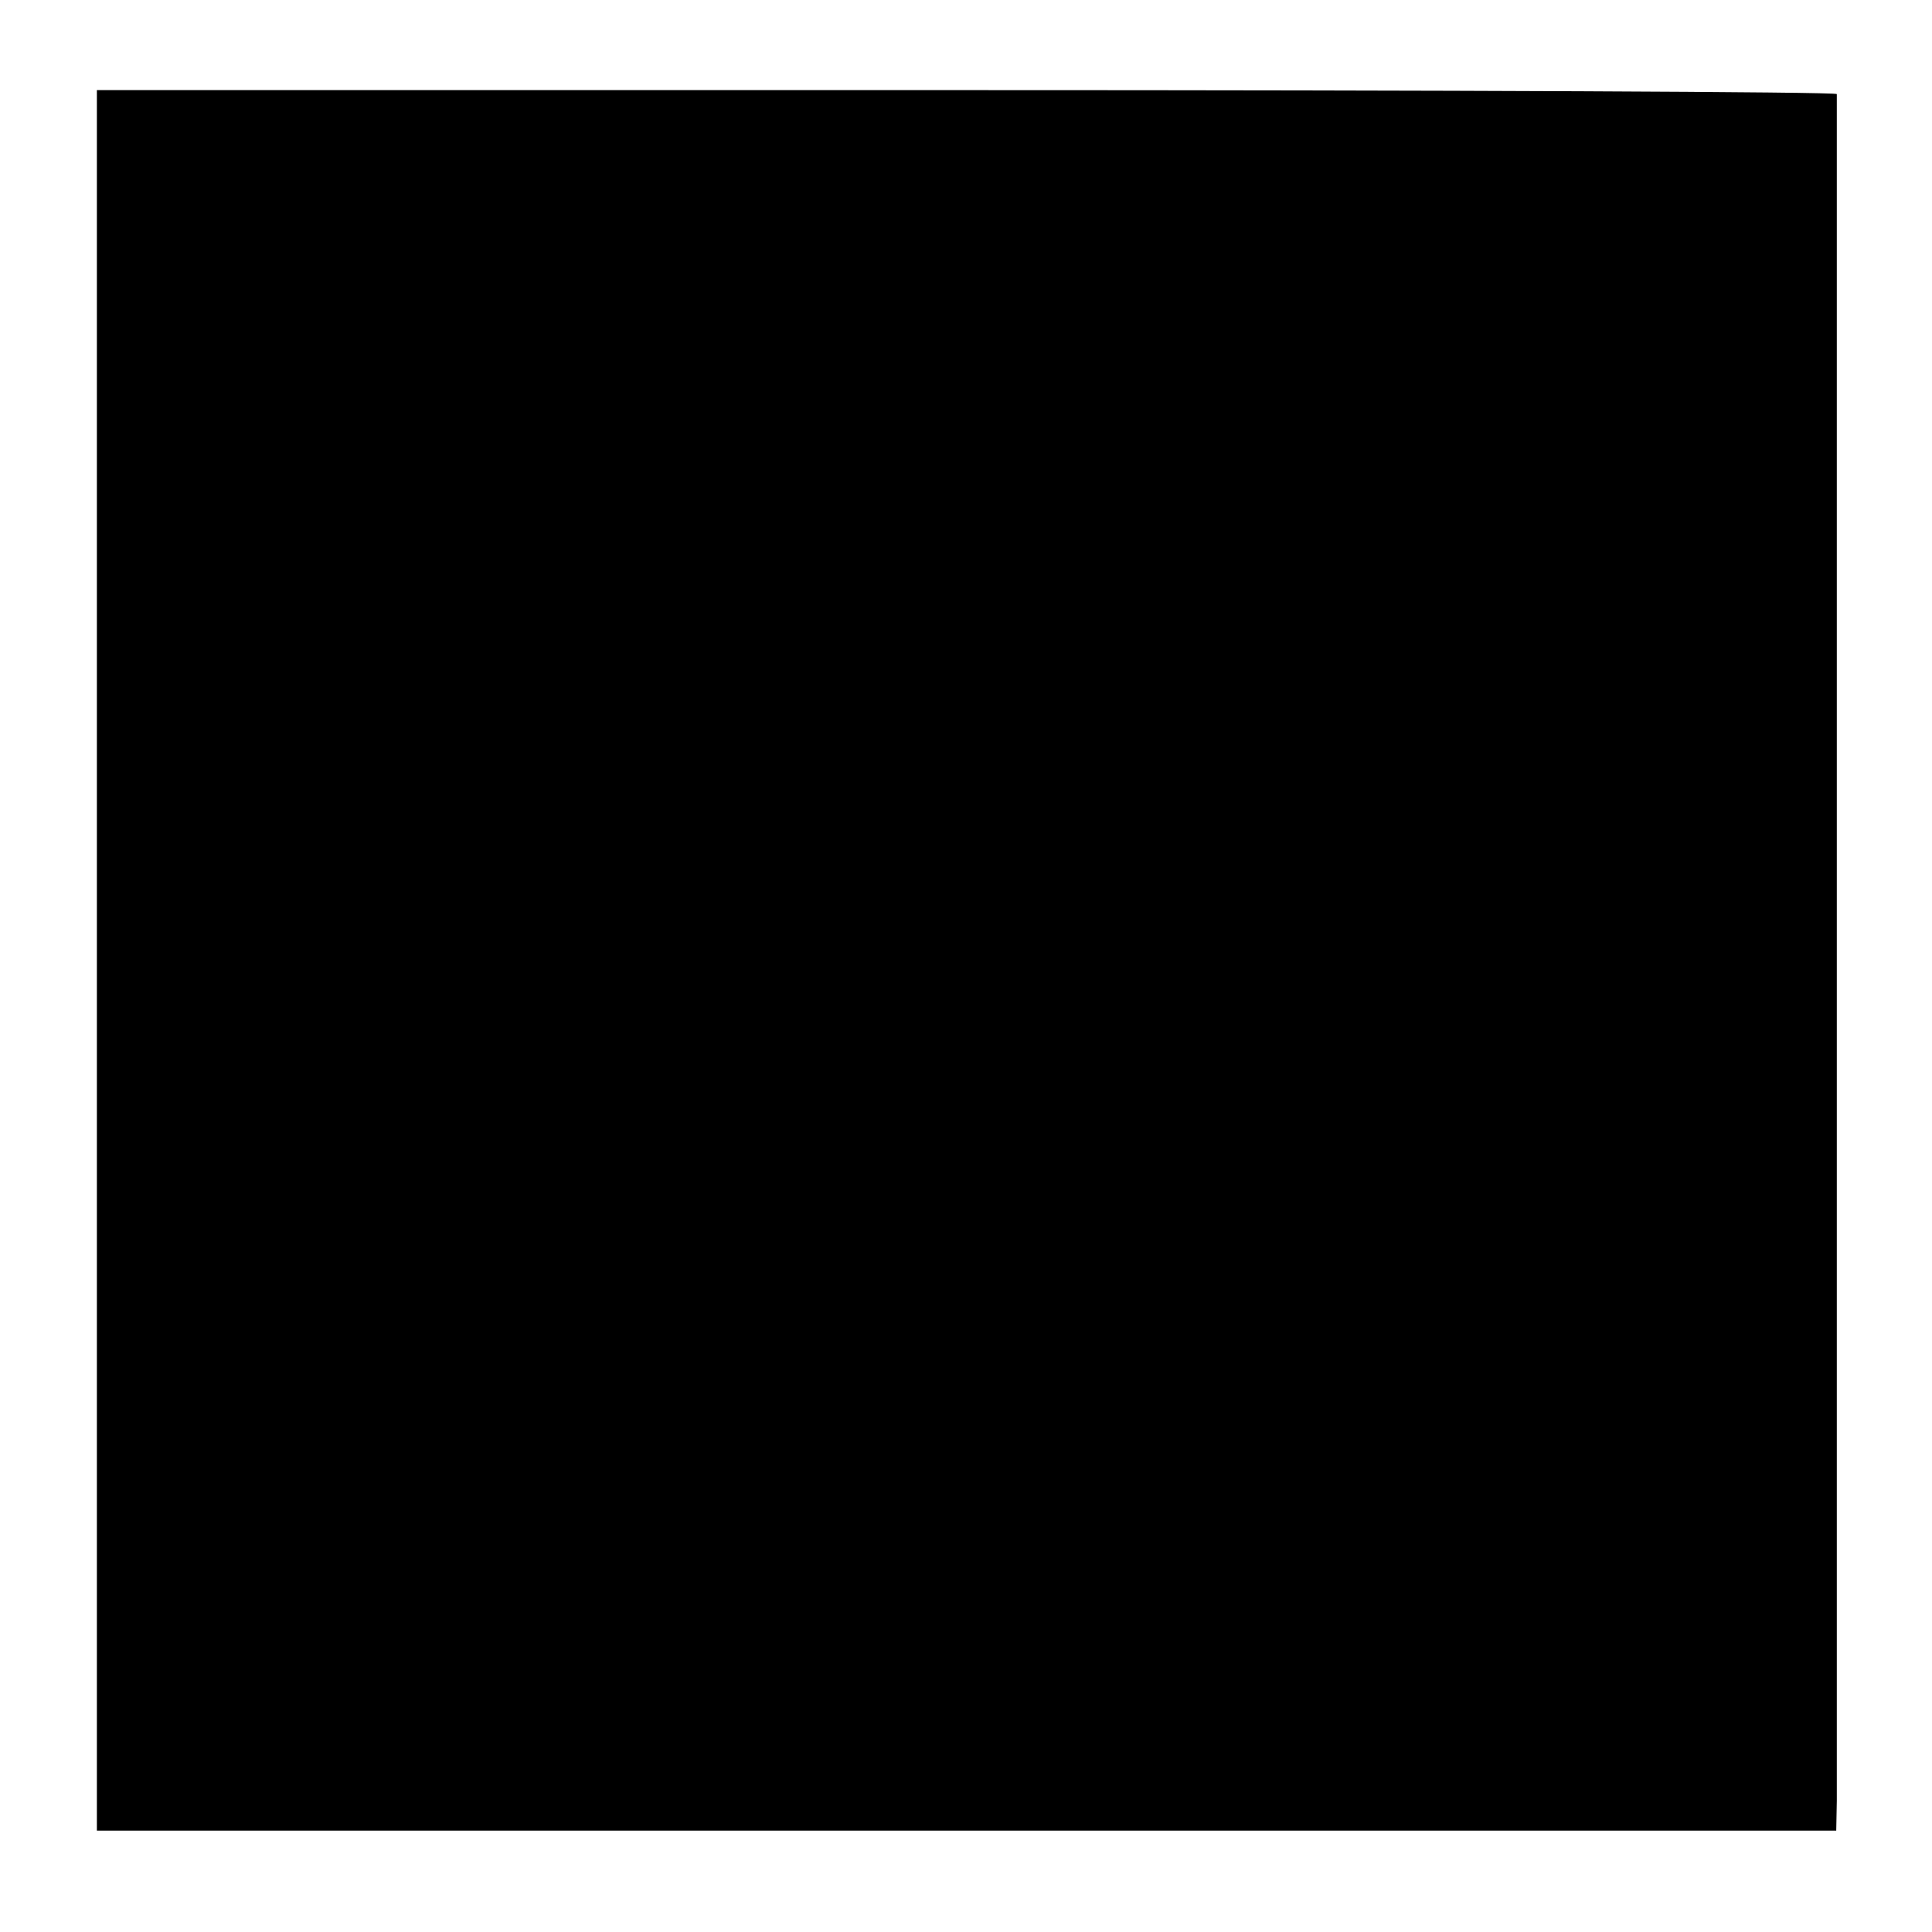
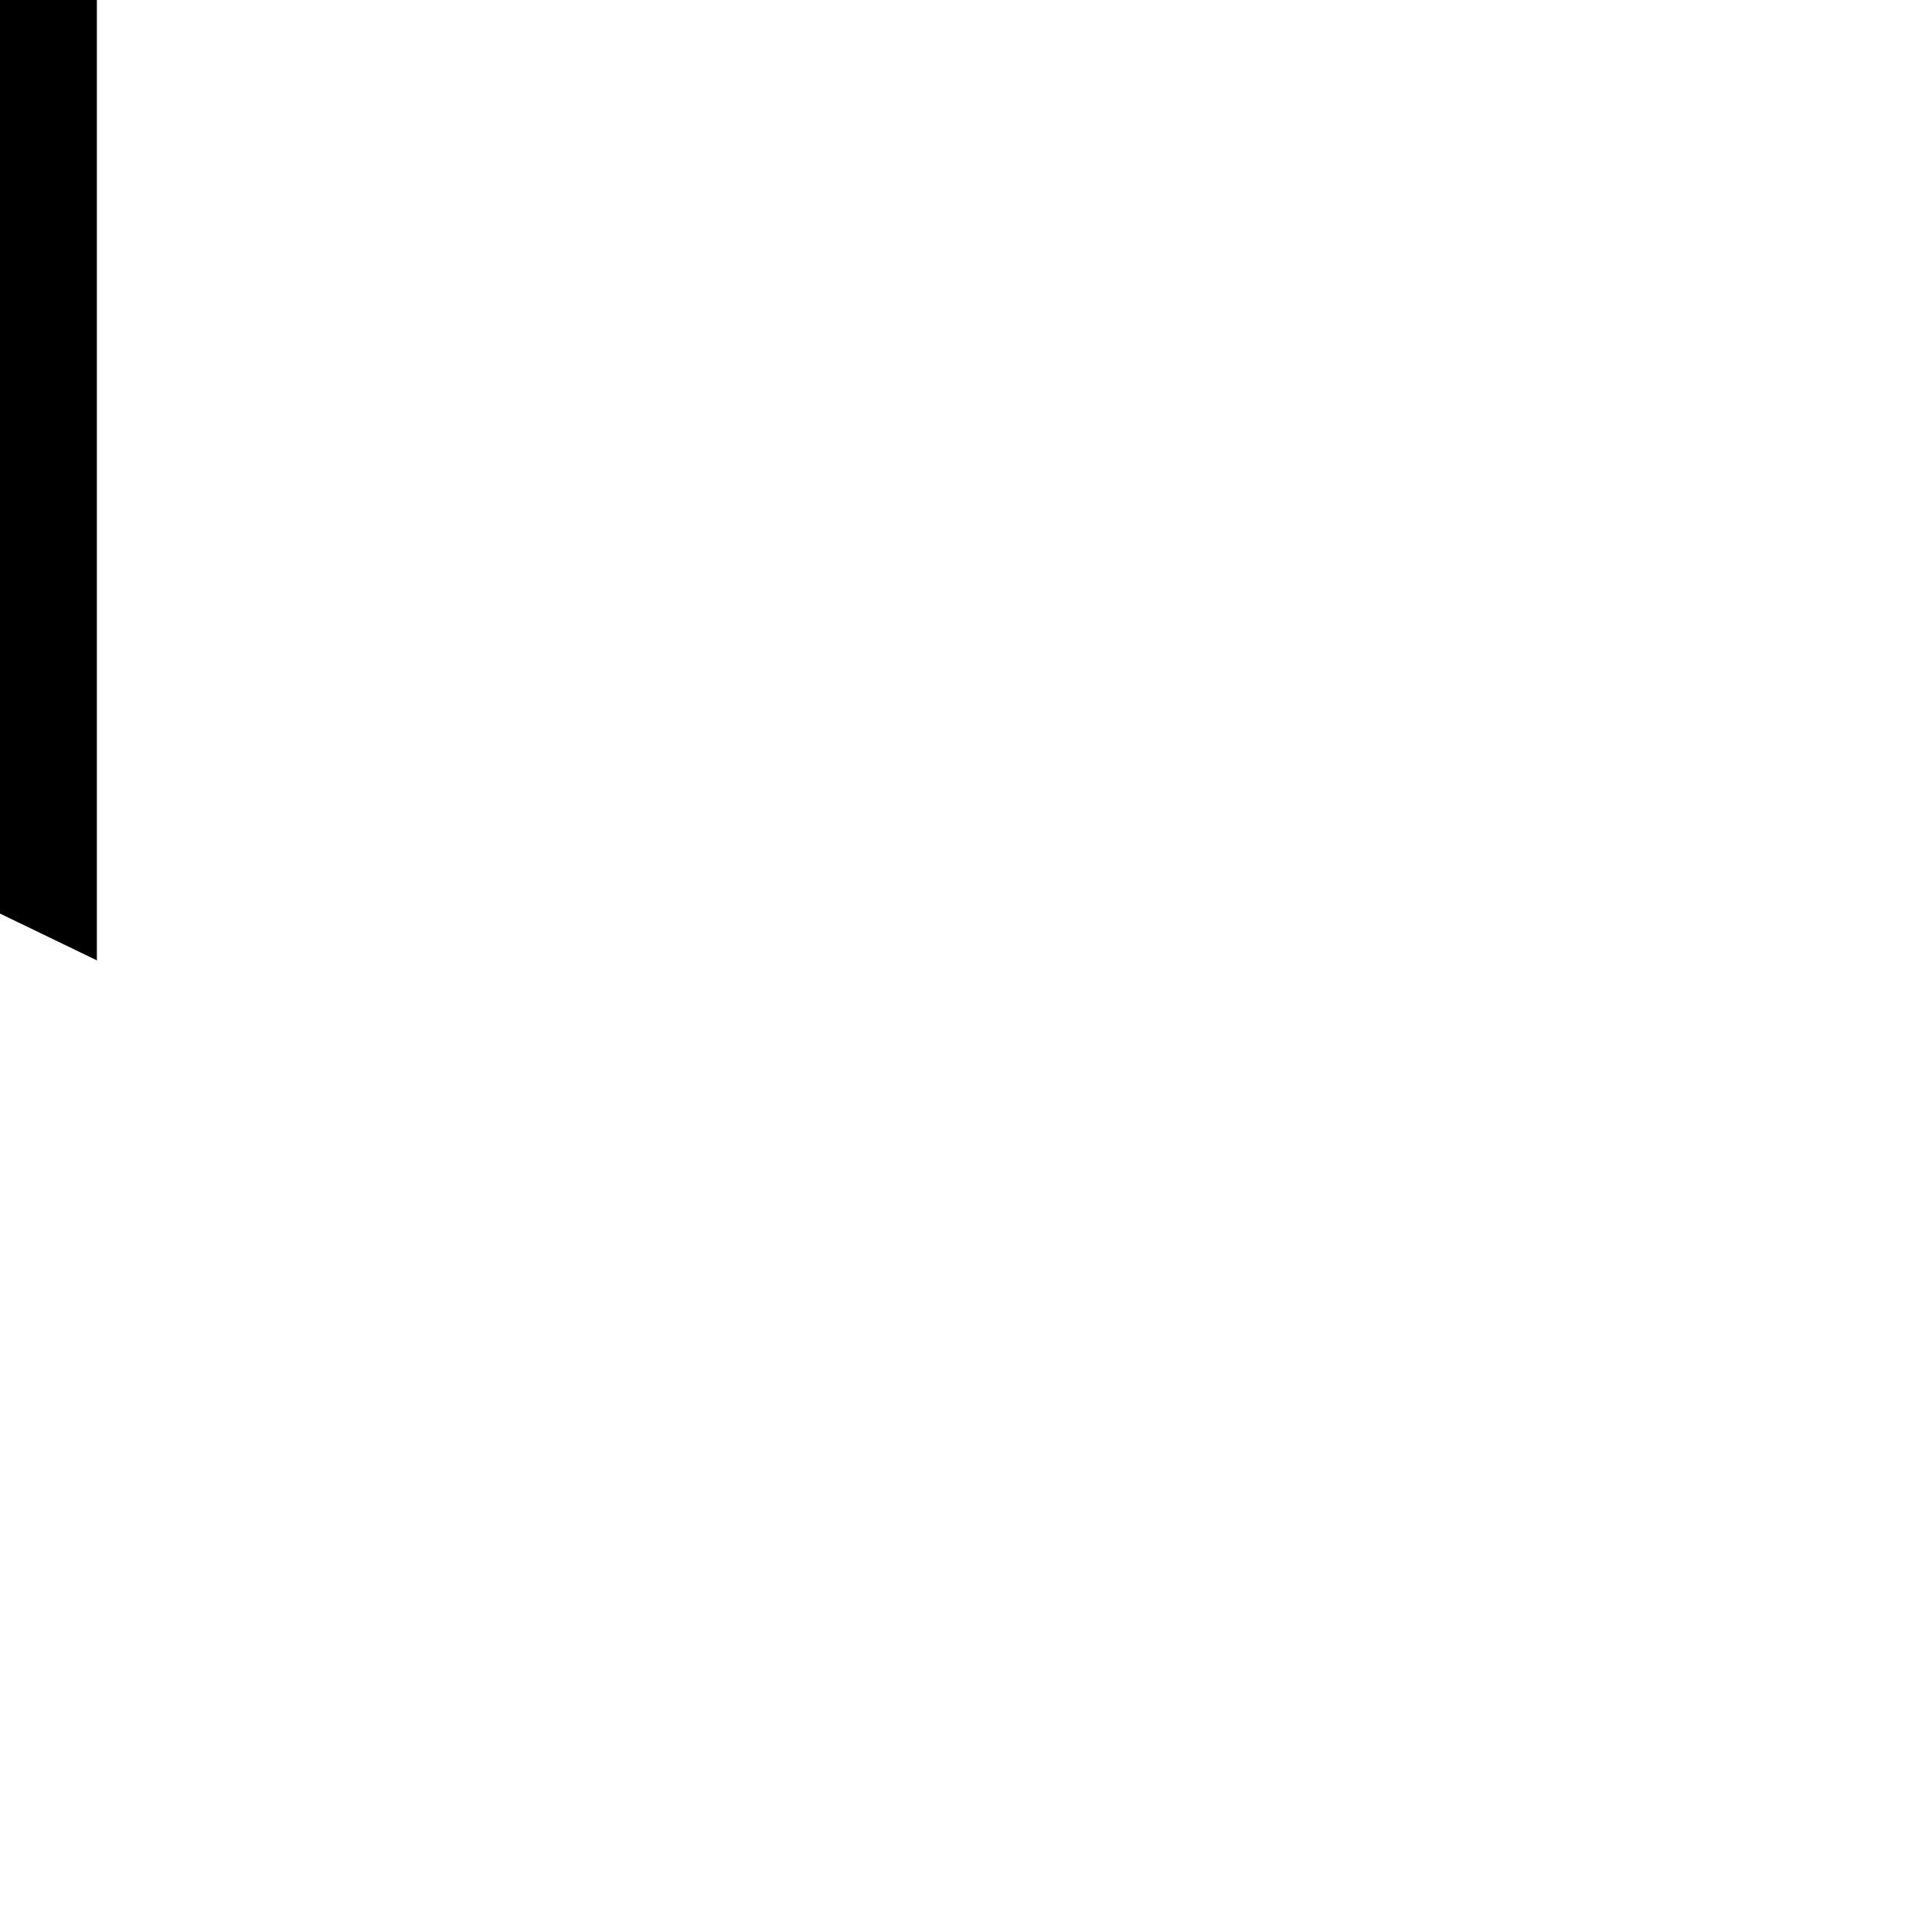
<svg xmlns="http://www.w3.org/2000/svg" version="1.0" width="343pt" height="343pt" viewBox="0 0 343 343" preserveAspectRatio="xMidYMid meet">
  <g transform="translate(0,343) scale(0.1,-0.1)" fill="#000000" stroke="none">
-     <path d="M172 1725 l0 -1545 1544 0 1544 0 1 53 c0 68 0 3020 0 3030 -1 4 -696 7 -1545 7 l-1544 0 0 -1545z" />
+     <path d="M172 1725 c0 68 0 3020 0 3030 -1 4 -696 7 -1545 7 l-1544 0 0 -1545z" />
  </g>
</svg>